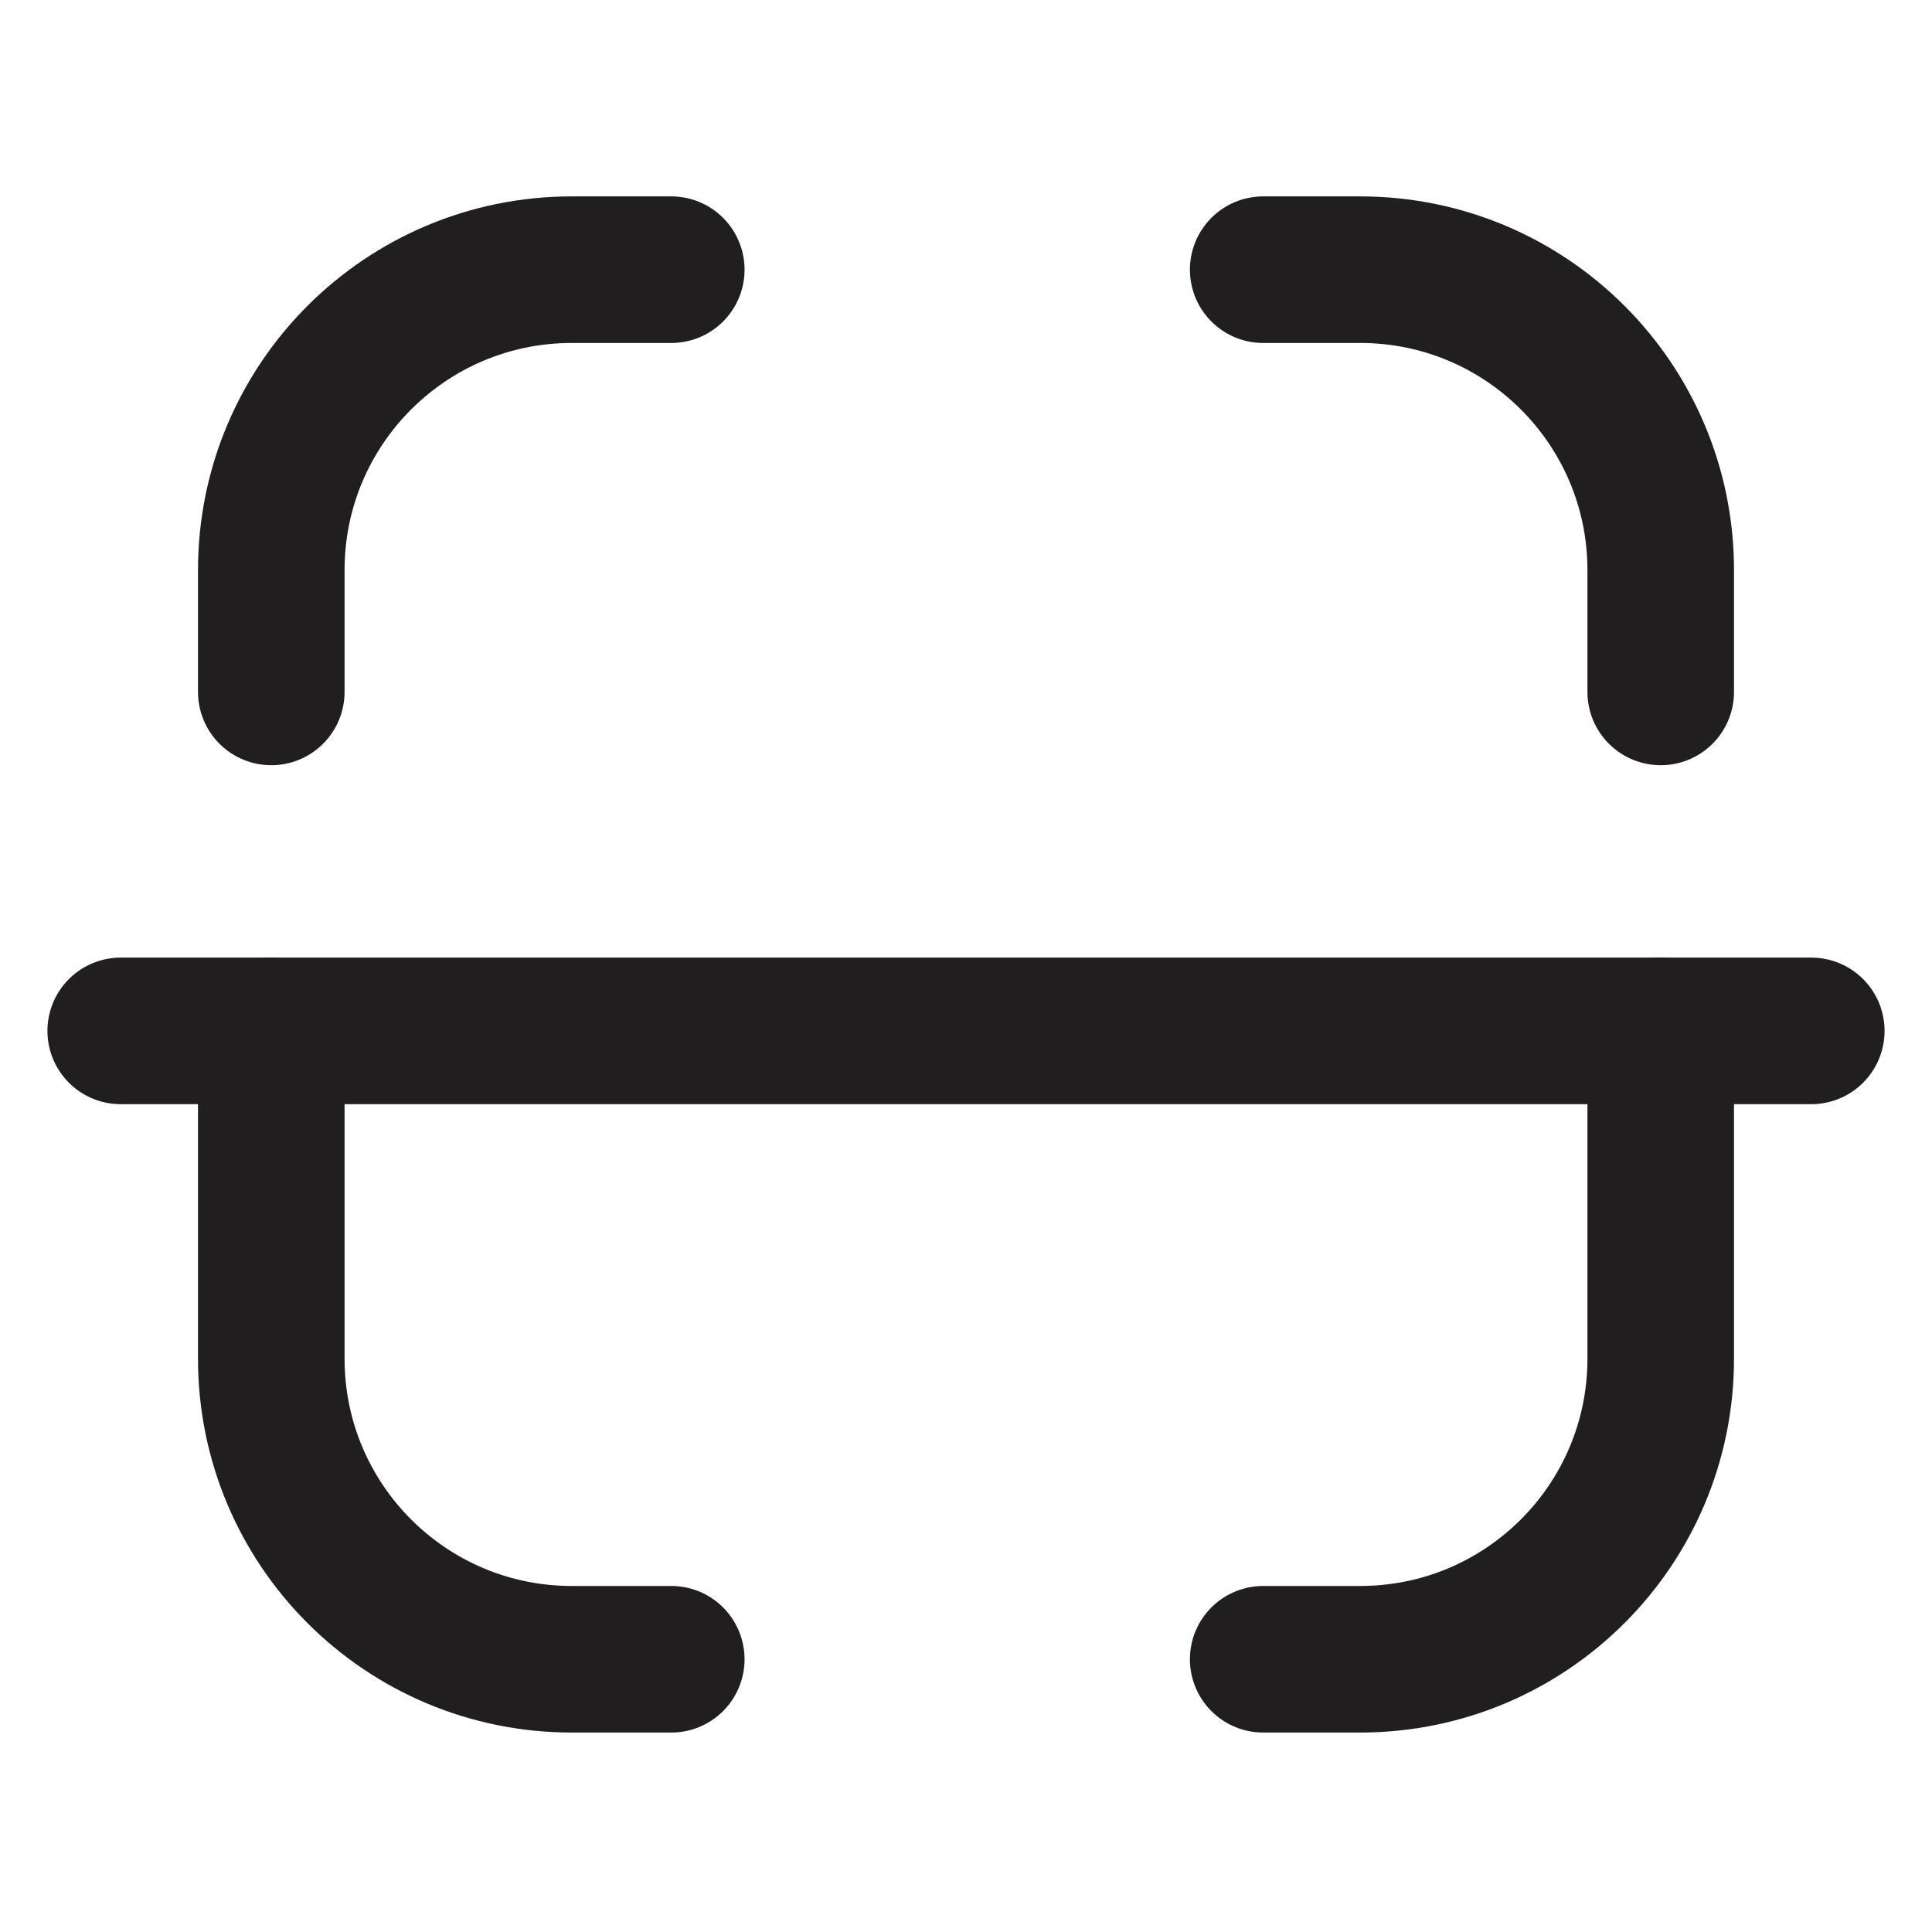
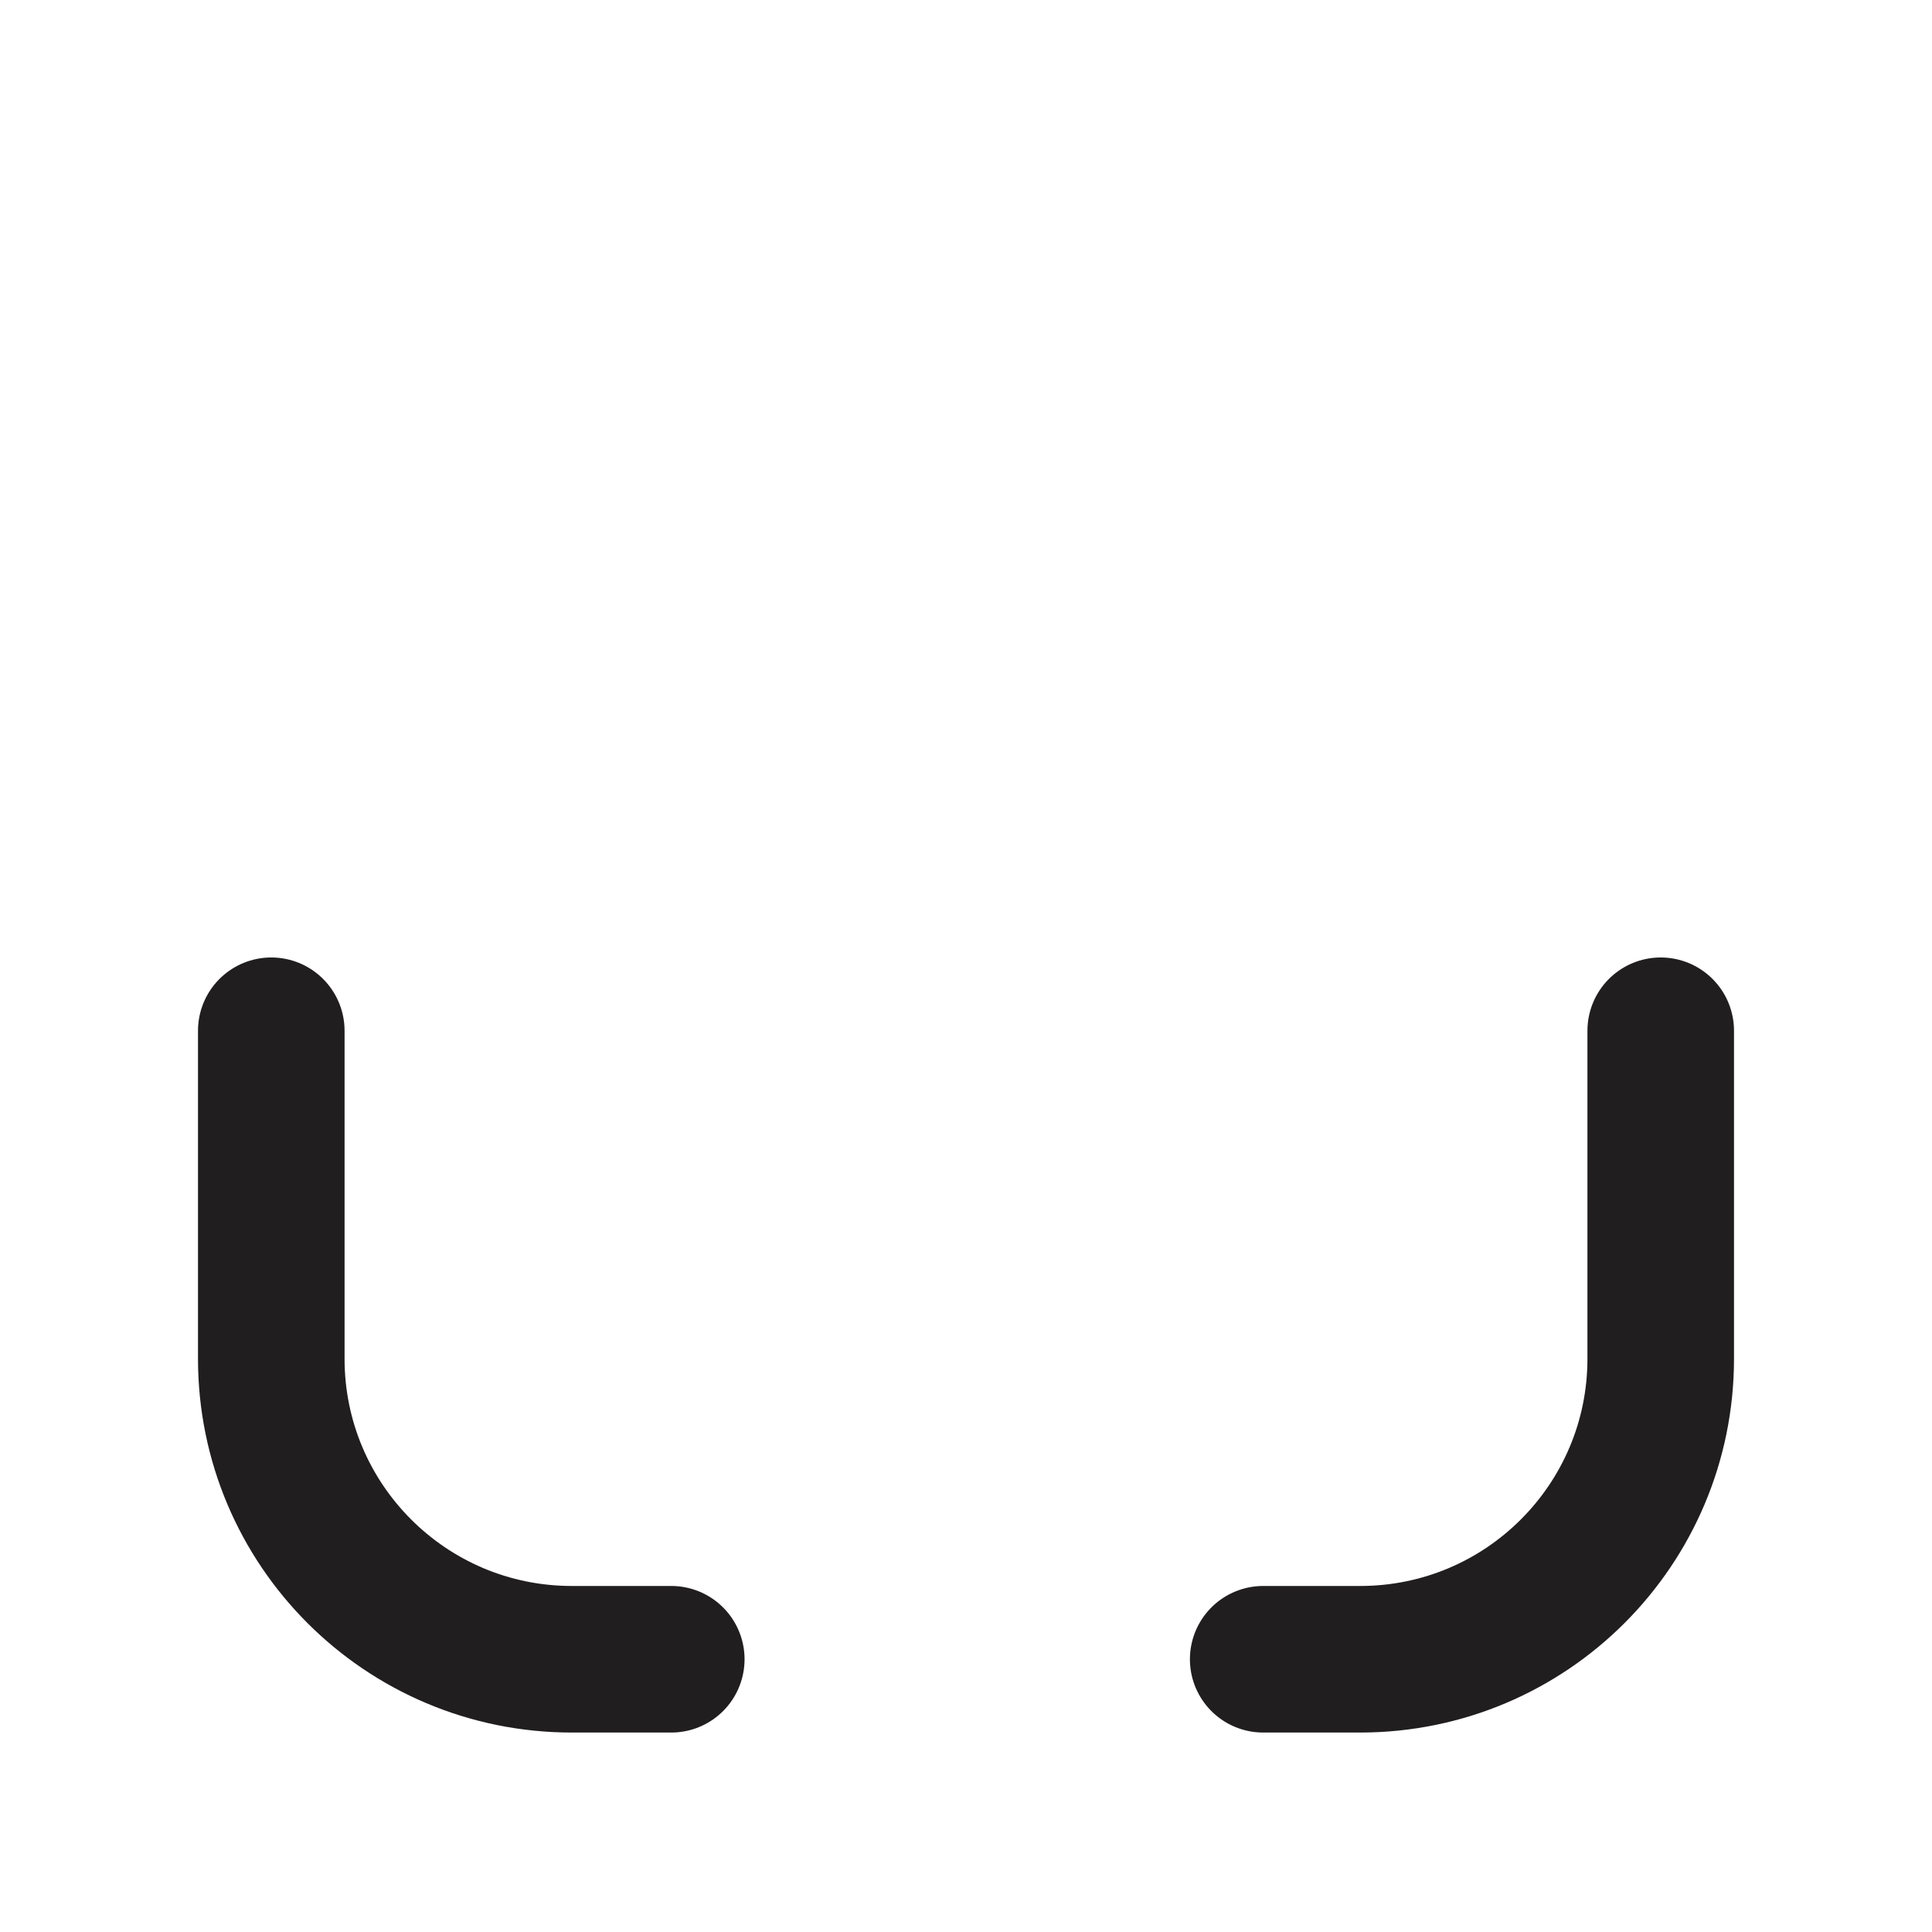
<svg xmlns="http://www.w3.org/2000/svg" width="29" height="29" viewBox="0 0 29 29" fill="none">
-   <path d="M27.188 15.474H1.812" stroke="#201E1E" stroke-width="2.2" stroke-linecap="round" stroke-linejoin="round" />
-   <path d="M24.928 10.386V8.558C24.928 6.067 22.909 4.048 20.417 4.048H18.961" stroke="#201E1E" stroke-width="2.2" stroke-linecap="round" stroke-linejoin="round" />
-   <path d="M4.072 10.386V8.558C4.072 6.067 6.091 4.048 8.583 4.048H10.076" stroke="#201E1E" stroke-width="2.2" stroke-linecap="round" stroke-linejoin="round" />
  <path d="M24.928 15.472V20.395C24.928 22.887 22.909 24.906 20.417 24.906H18.961" stroke="#201E1E" stroke-width="2.2" stroke-linecap="round" stroke-linejoin="round" />
  <path d="M4.072 15.472V20.395C4.072 22.887 6.091 24.906 8.583 24.906H10.076" stroke="#201E1E" stroke-width="2.2" stroke-linecap="round" stroke-linejoin="round" />
</svg>